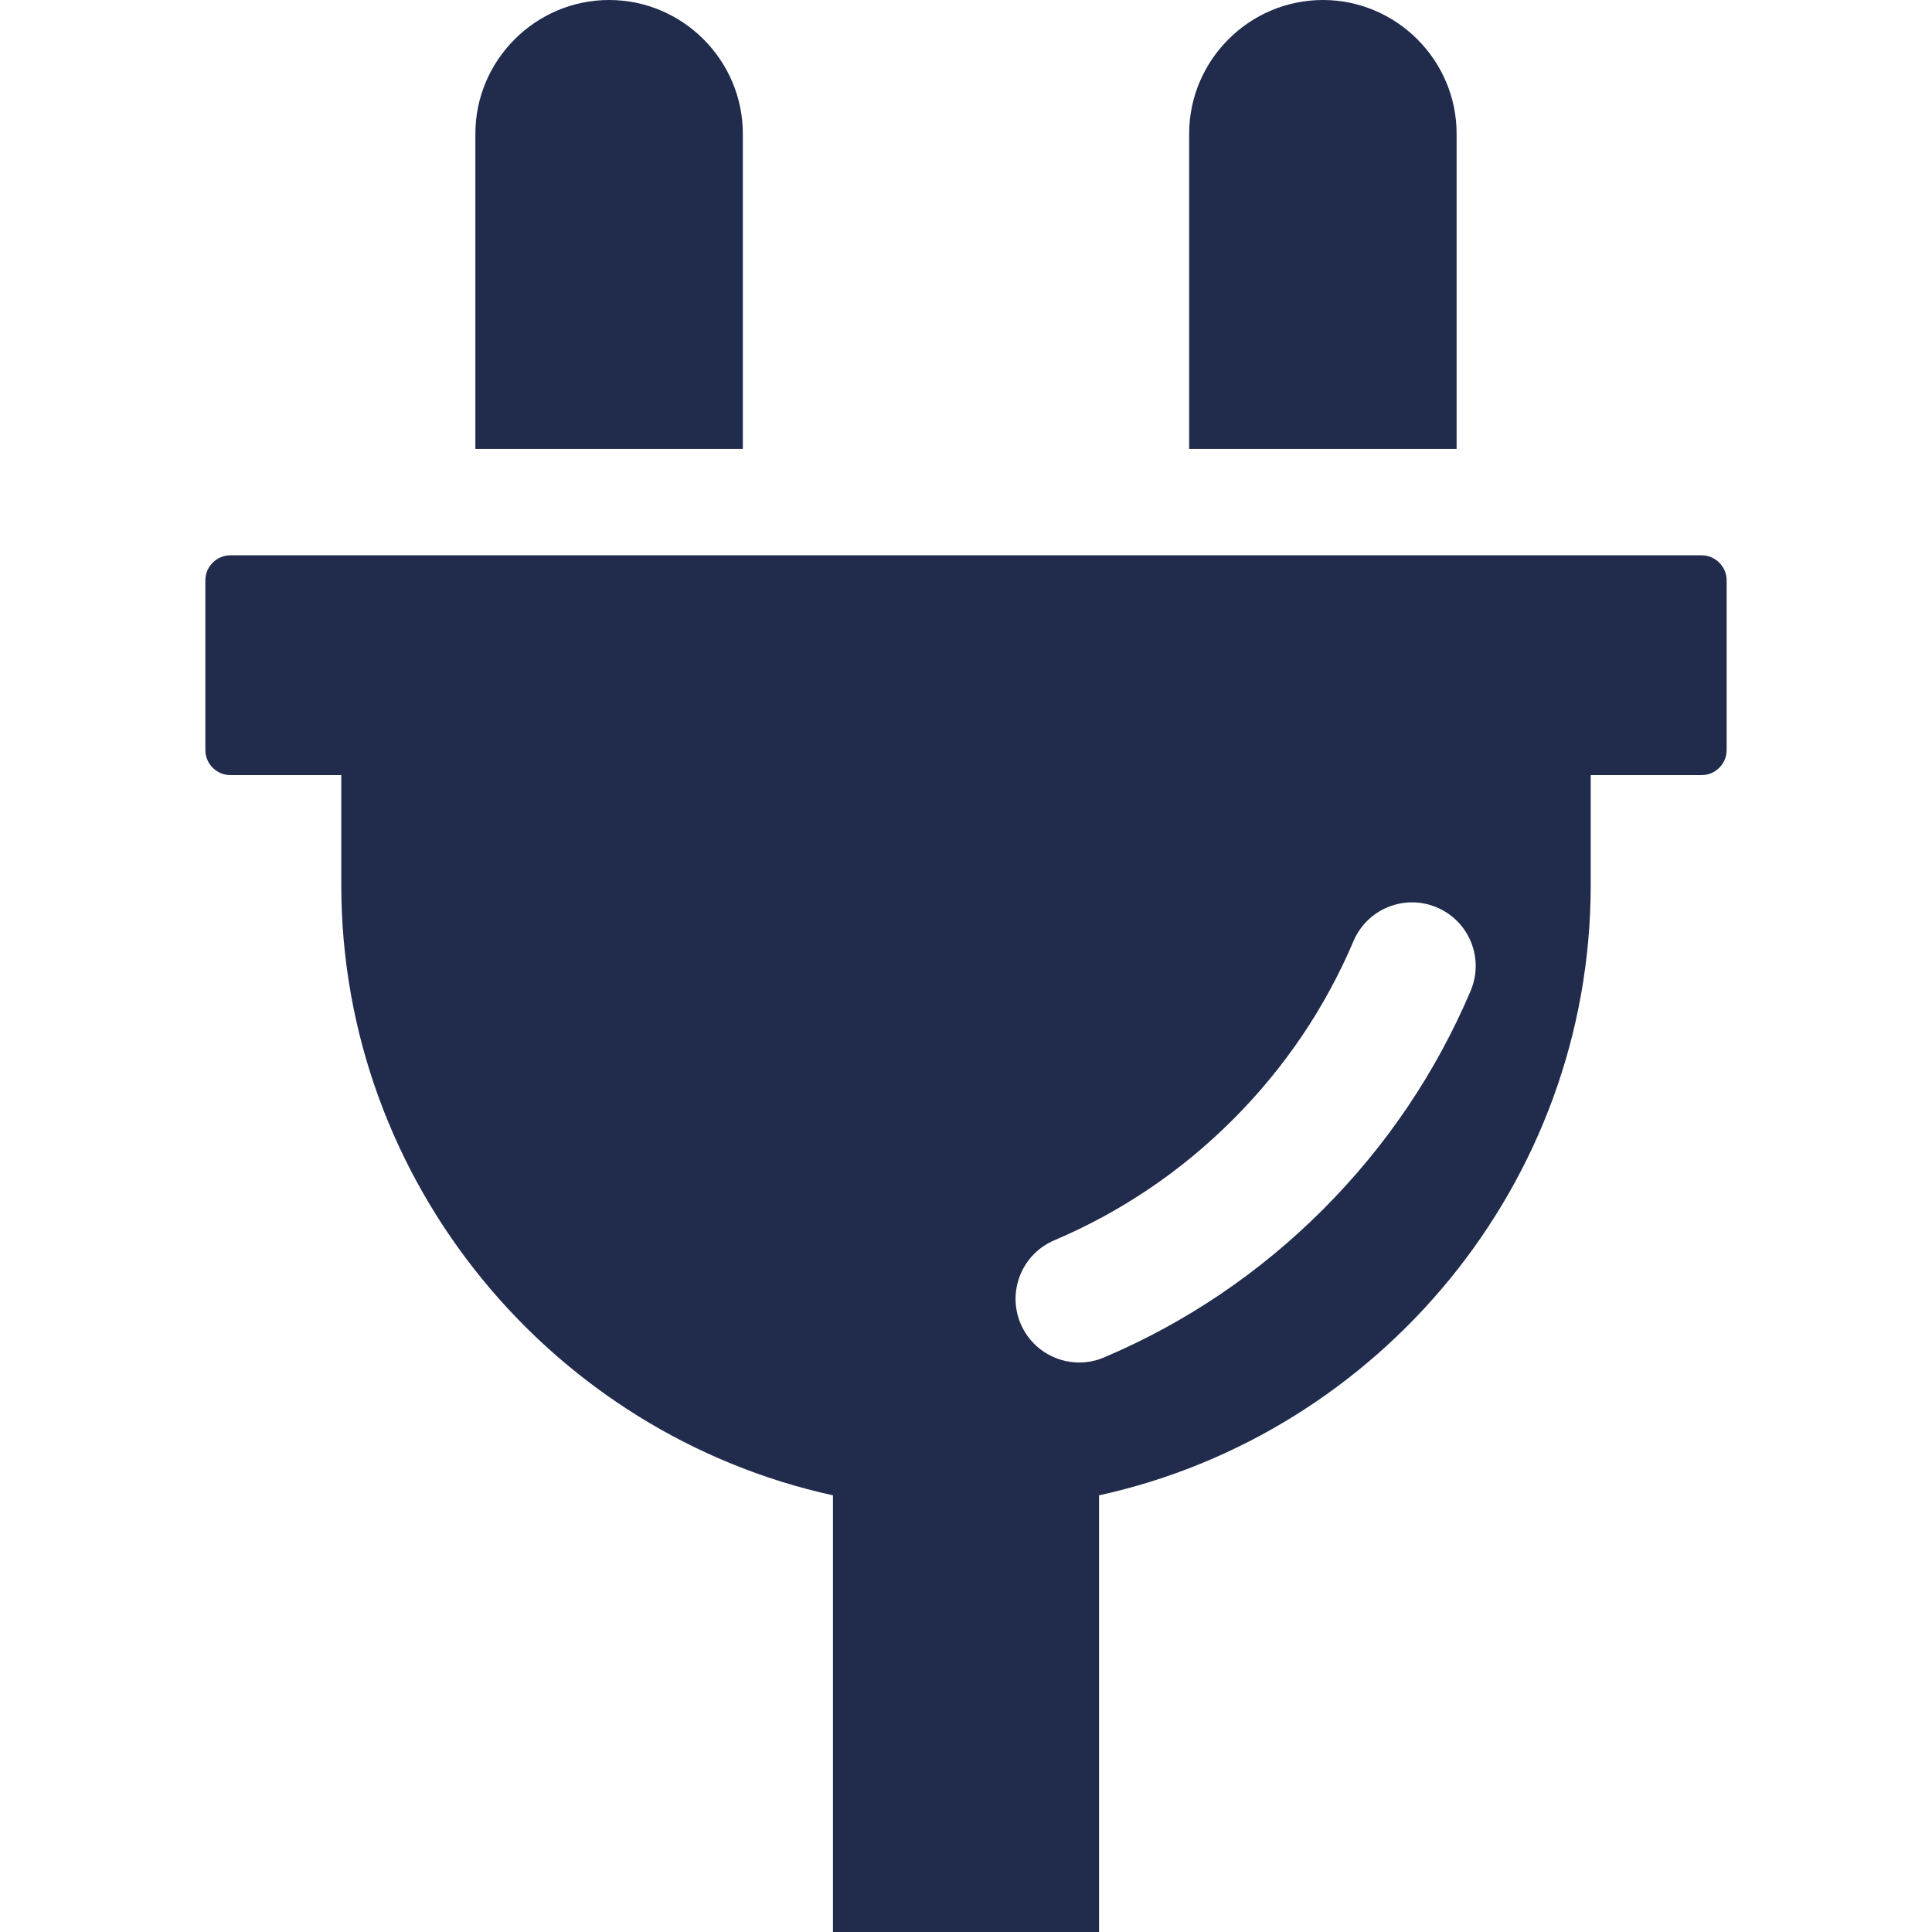
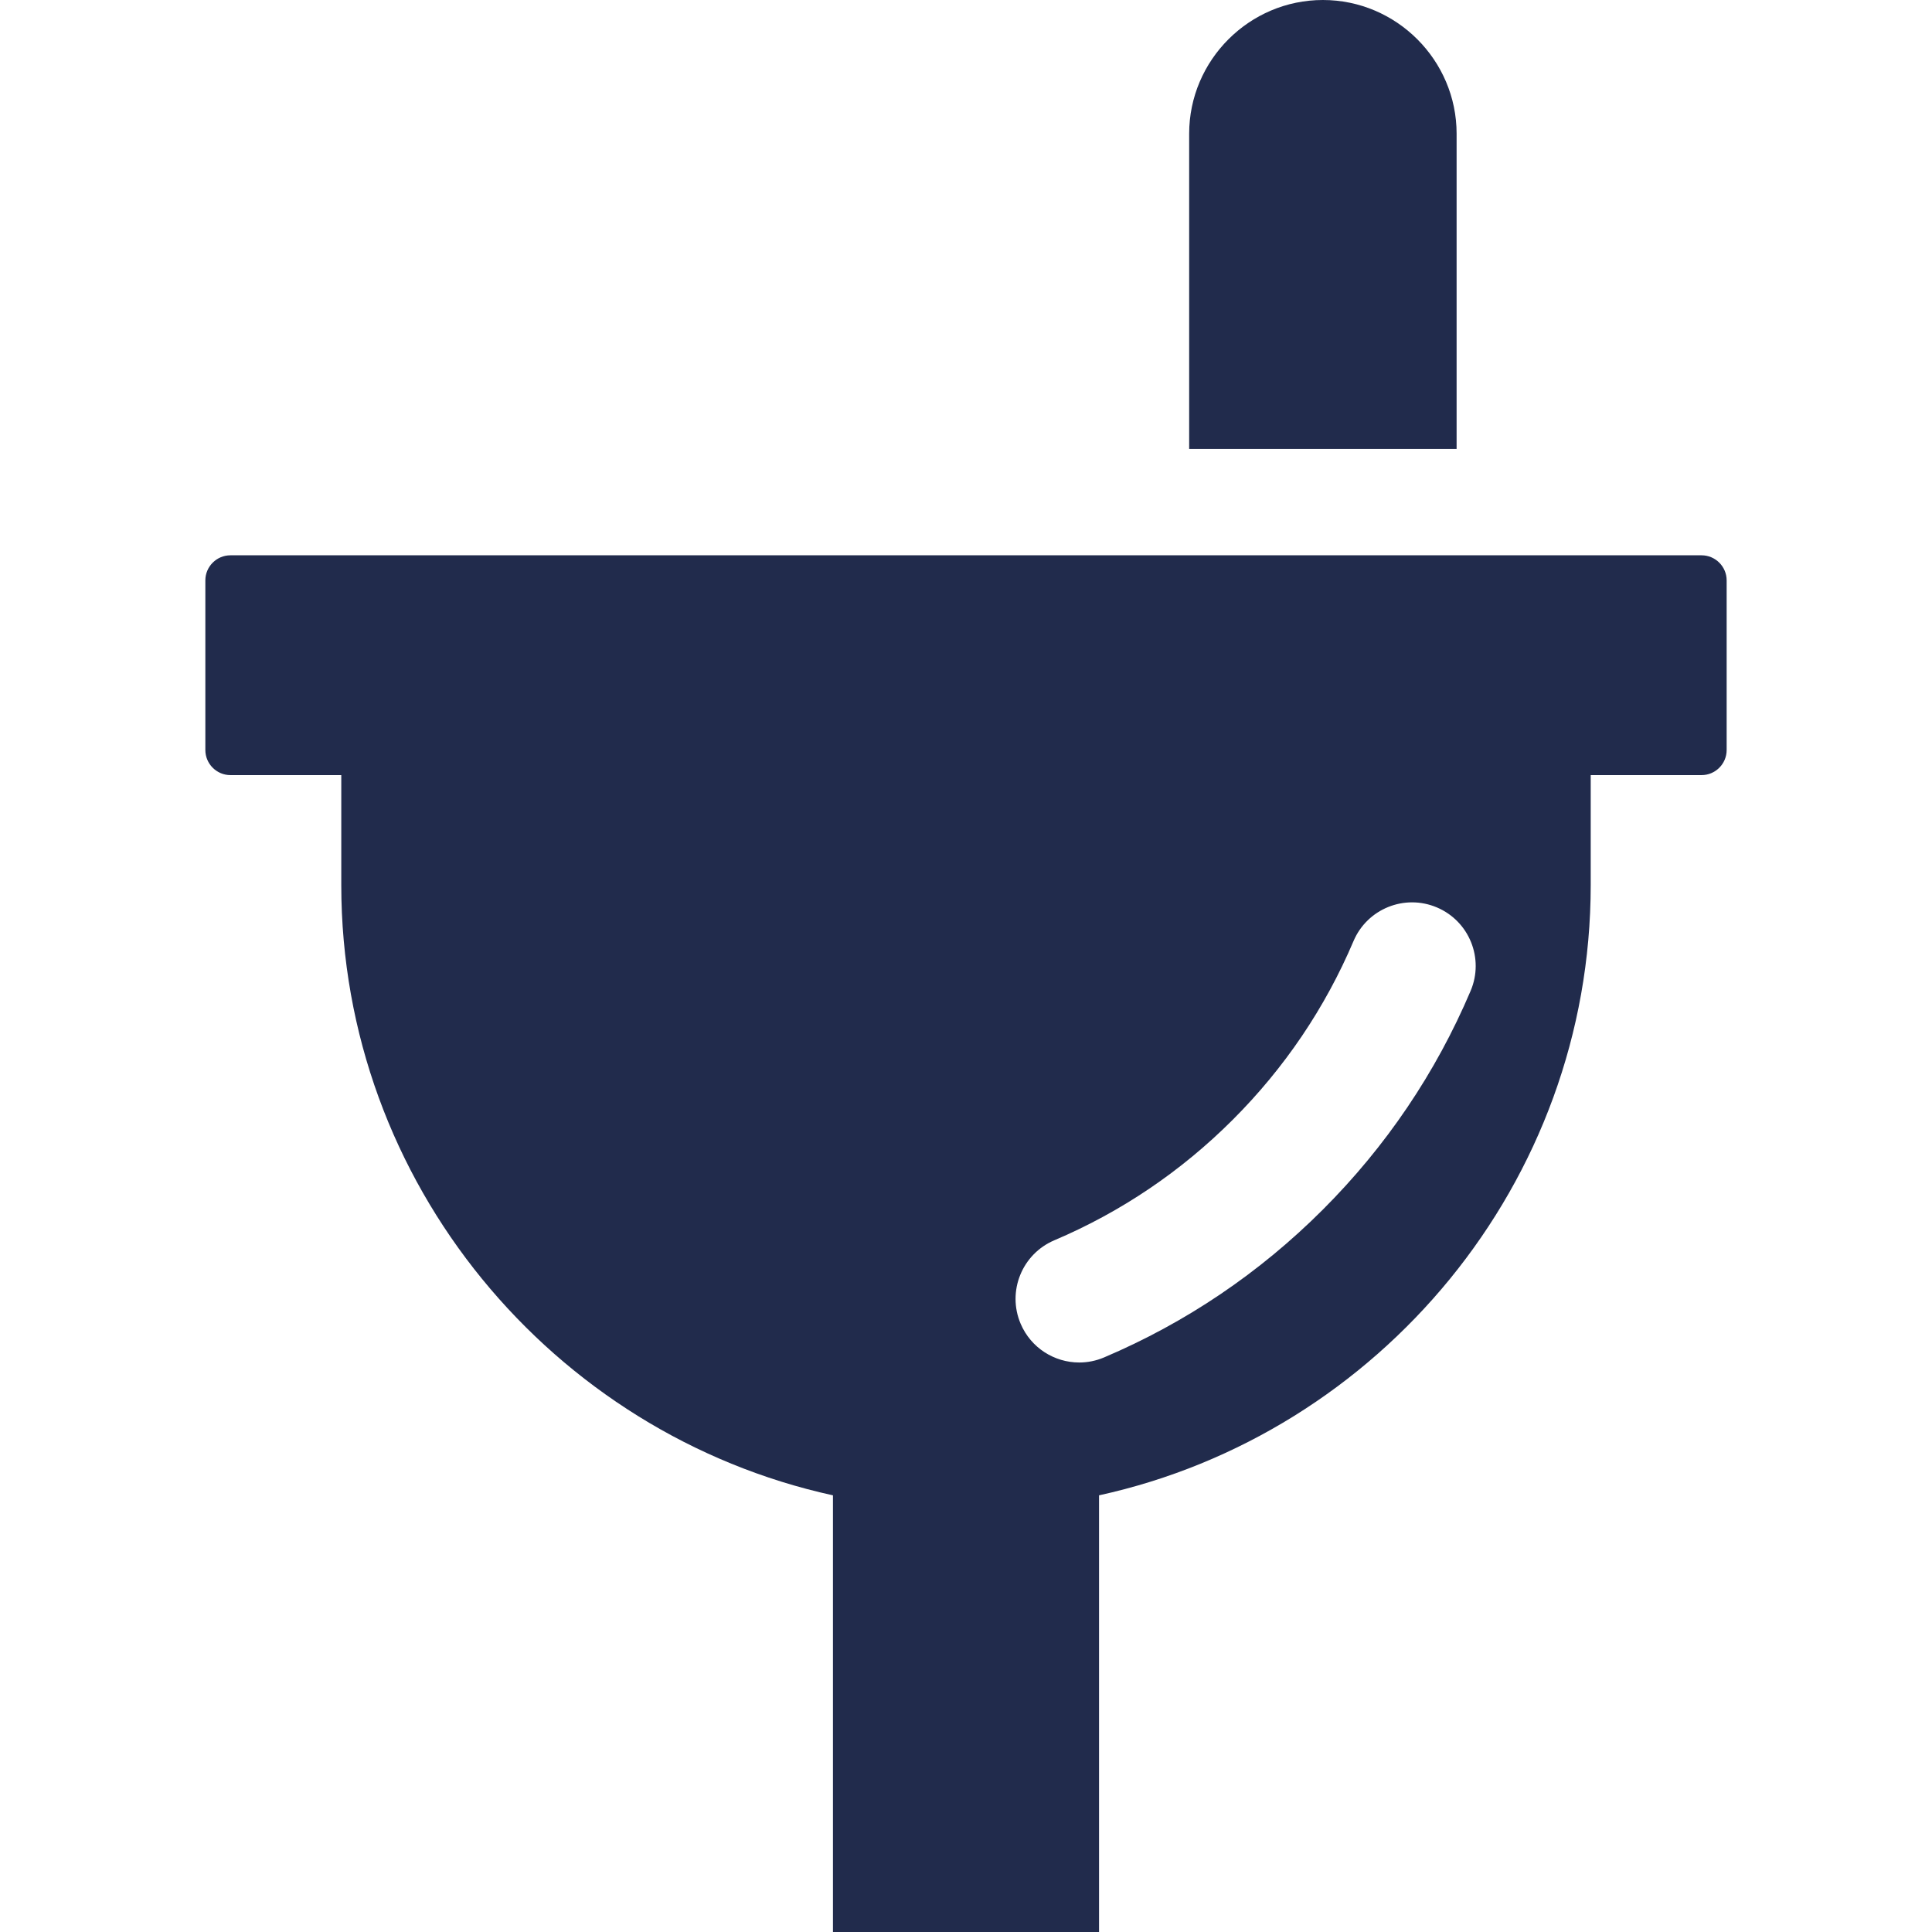
<svg xmlns="http://www.w3.org/2000/svg" version="1.1" id="_x32_" x="0px" y="0px" viewBox="0 0 512 512" style="width: 256px; height: 256px; opacity: 1;" xml:space="preserve">
  <style type="text/css">
	.st0{fill:#4B4B4B;}
</style>
  <g>
-     <path class="st0" d="M196.858,35.44c0-19.492-15.947-35.44-35.439-35.44c-19.49,0-35.438,15.947-35.438,35.44v83.531h70.877V35.44z   " style="fill: rgb(33, 43, 76);" />
    <path class="st0" d="M386.017,35.44c0-19.492-15.945-35.44-35.438-35.44c-19.49,0-35.438,15.947-35.438,35.44v83.531h70.875V35.44z   " style="fill: rgb(33, 43, 76);" />
    <path class="st0" d="M450.937,147.162H61.063c-3.654,0-6.644,2.988-6.644,6.645v44.961c0,3.656,2.99,6.644,6.644,6.644h29.379   v29.127c0,78.965,56.033,145.467,130.301,161.74v89.516V512h26.205h44.308V396.279c74.268-16.273,130.299-82.775,130.299-161.74   v-29.127h29.381c3.654,0,6.644-2.988,6.644-6.644v-44.961C457.581,150.15,454.591,147.162,450.937,147.162z M389.729,262.592   c-9.217,21.7-22.392,41.203-39.164,57.973c-16.772,16.77-36.276,29.949-57.973,39.166c-2.15,0.914-4.387,1.346-6.586,1.346   c-6.56,0-12.799-3.851-15.527-10.273c-3.641-8.57,0.356-18.469,8.926-22.113c17.697-7.516,33.615-18.274,47.312-31.971   c13.697-13.697,24.455-29.615,31.972-47.31c3.641-8.574,13.541-12.57,22.114-8.928   C389.376,244.123,393.372,254.022,389.729,262.592z" style="fill: rgb(33, 43, 76);" />
  </g>
</svg>